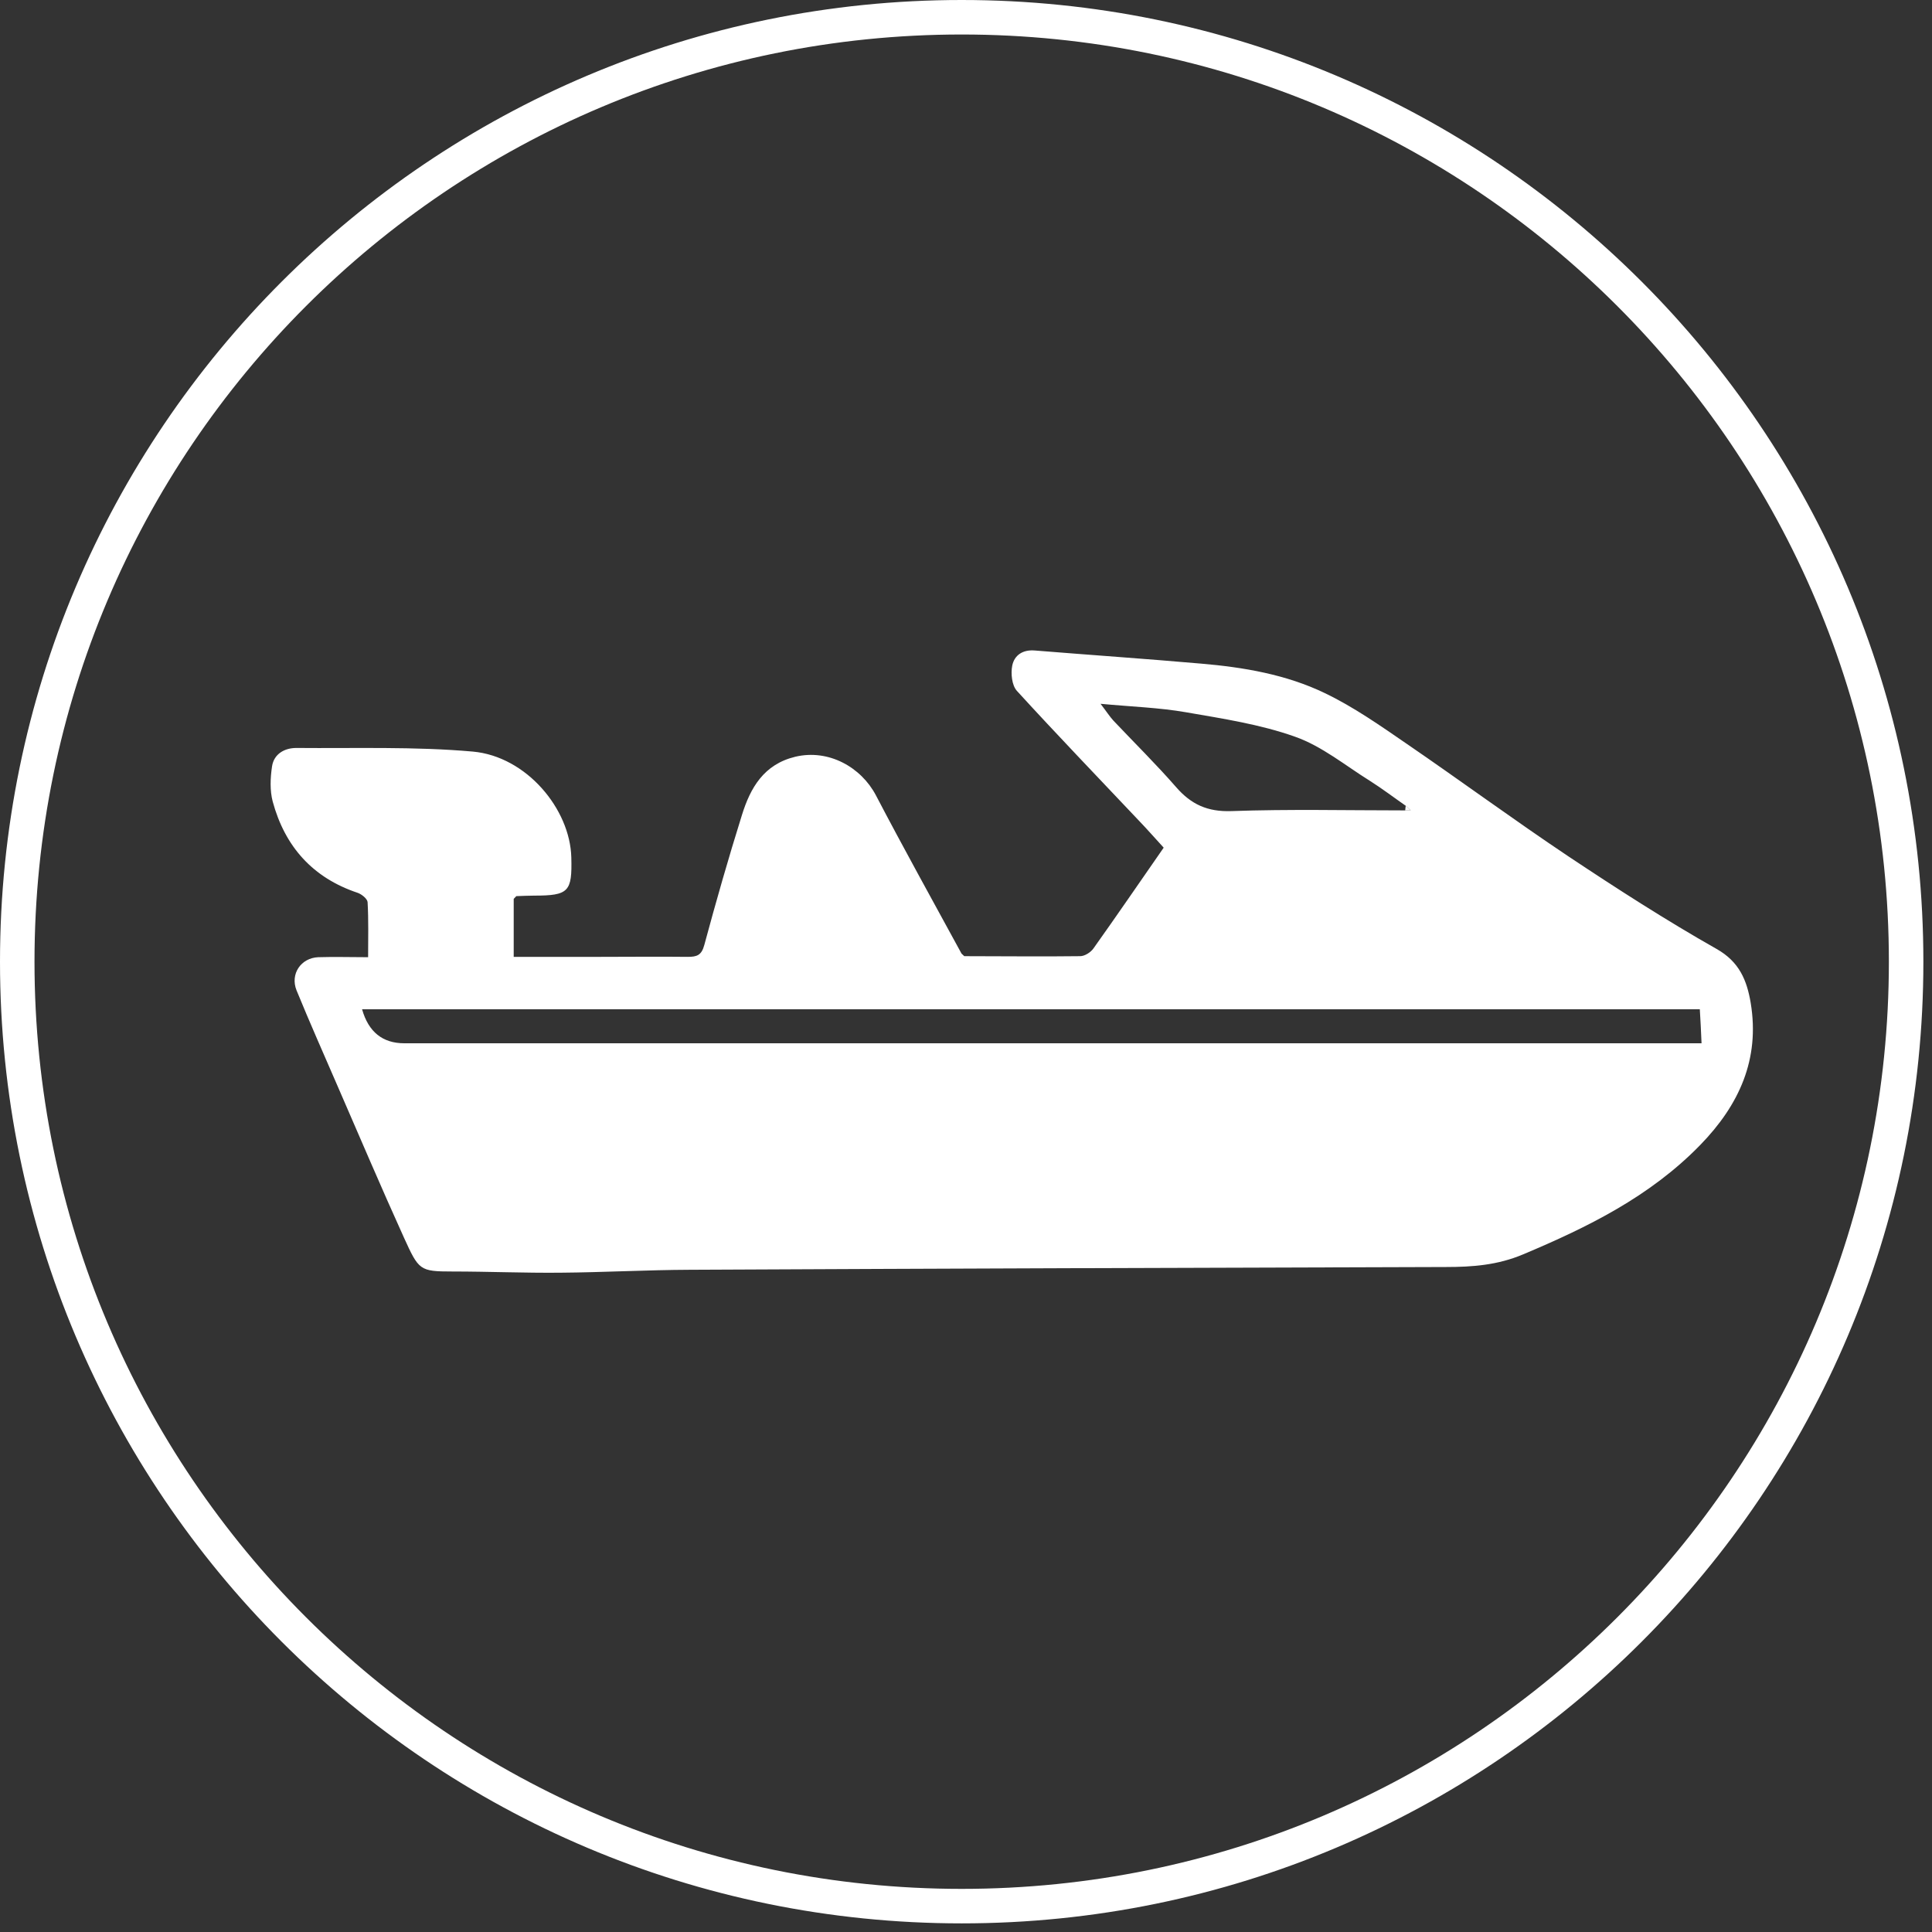
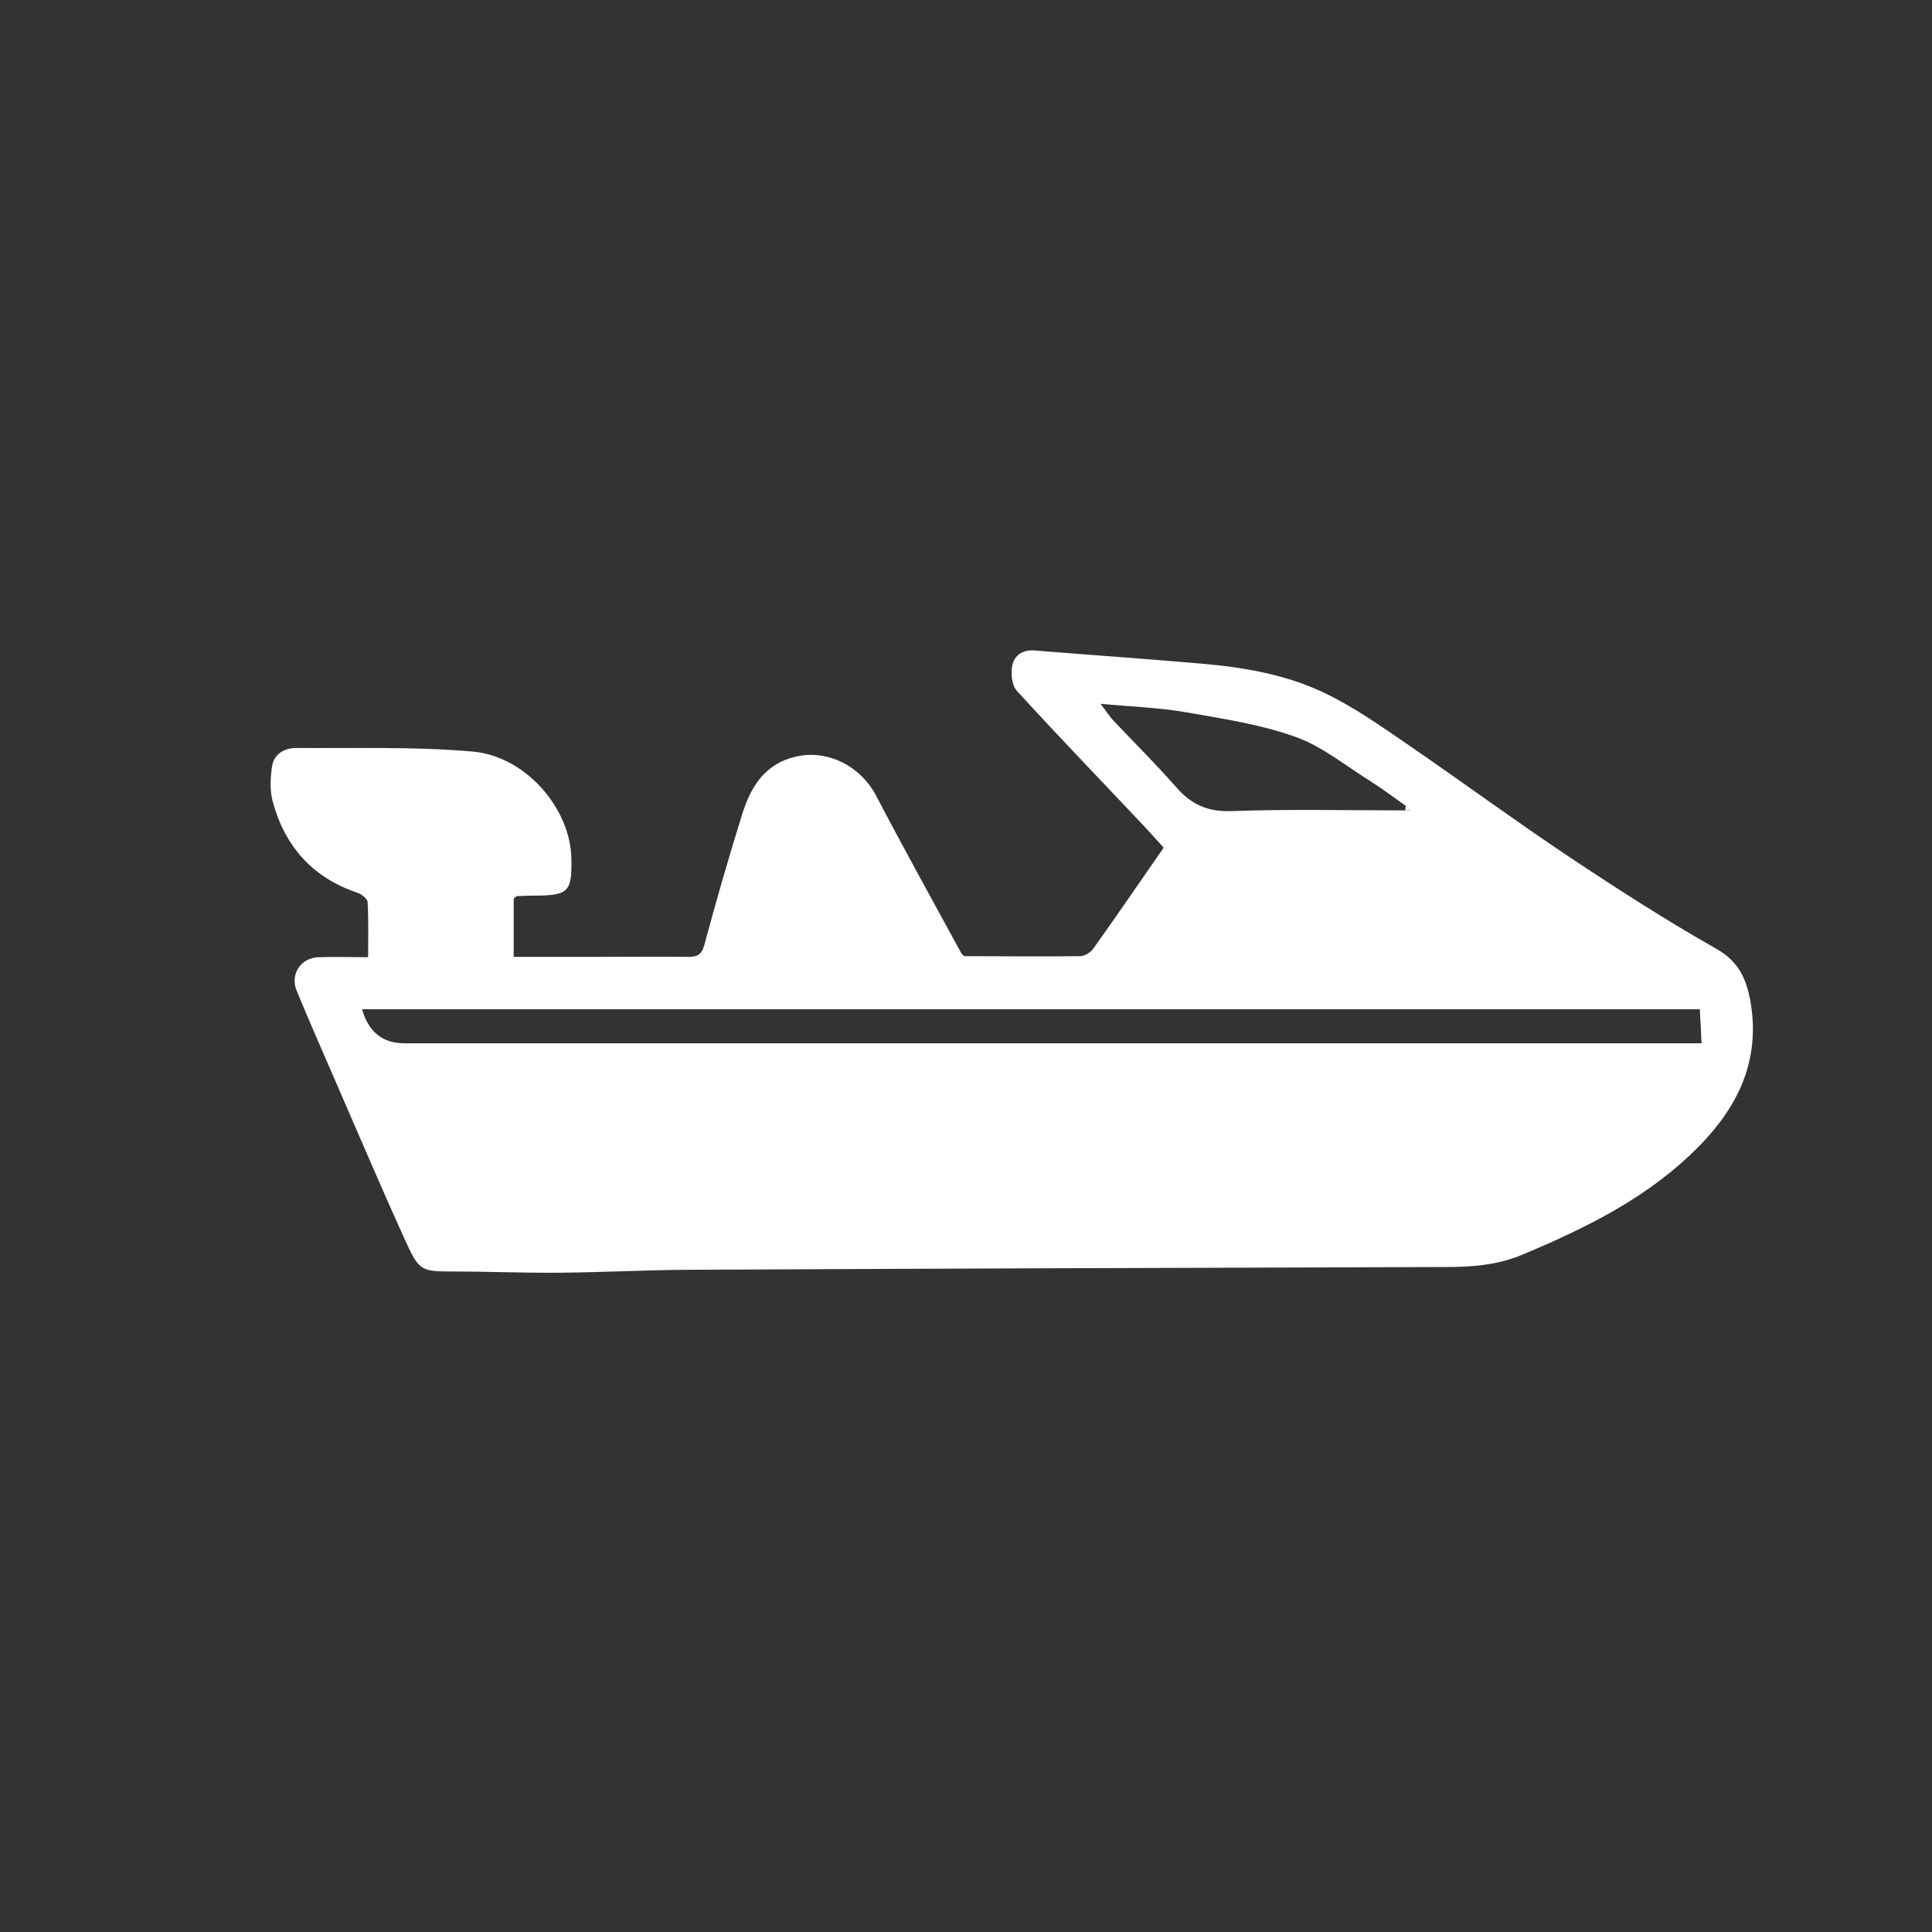
<svg xmlns="http://www.w3.org/2000/svg" width="112" height="112" viewBox="0 0 112 112" fill="none">
  <rect x="0" y="0" width="112" height="112" fill="#333333" stroke="none" />
  <path d="M29.78 52.12V55.47C31.49 55.47 33.16 55.47 34.83 55.47C36.5 55.47 38.19 55.45 39.87 55.47C40.4 55.47 40.67 55.38 40.83 54.78C41.51 52.26 42.23 49.74 43.01 47.25C43.5 45.67 44.28 44.31 46.1 43.87C48.03 43.41 49.92 44.47 50.78 46.11C52.39 49.19 54.08 52.23 55.74 55.28C55.79 55.33 55.85 55.38 55.9 55.43C58.14 55.43 60.38 55.46 62.62 55.43C62.88 55.43 63.23 55.21 63.39 54.98C64.75 53.07 66.07 51.14 67.46 49.14C67 48.64 66.52 48.09 66.02 47.57C63.66 45.07 61.27 42.59 58.95 40.05C58.66 39.73 58.59 39.05 58.68 38.59C58.8 37.99 59.28 37.65 59.99 37.71C63.2 37.97 66.41 38.19 69.62 38.47C72.09 38.68 74.56 39.1 76.8 40.18C78.47 40.98 80.02 42.07 81.55 43.12C84.69 45.27 87.76 47.53 90.93 49.65C93.74 51.52 96.58 53.35 99.51 55.01C100.84 55.76 101.27 56.84 101.49 58.14C102.03 61.41 100.82 64.06 98.56 66.38C95.66 69.36 92.05 71.14 88.29 72.72C86.82 73.34 85.36 73.45 83.82 73.45C69.22 73.49 54.61 73.54 40.01 73.61C37.5 73.62 34.98 73.76 32.47 73.78C30.39 73.8 28.31 73.71 26.23 73.71C24.32 73.71 24.28 73.64 23.41 71.73C22.09 68.82 20.84 65.88 19.57 62.96C18.77 61.11 17.95 59.27 17.19 57.41C16.81 56.46 17.45 55.53 18.45 55.49C19.38 55.46 20.31 55.49 21.34 55.49C21.34 54.39 21.37 53.34 21.31 52.3C21.3 52.11 20.97 51.84 20.74 51.76C18.13 50.89 16.52 49.08 15.81 46.47C15.64 45.83 15.67 45.1 15.77 44.43C15.88 43.7 16.5 43.36 17.18 43.36C20.59 43.39 24.02 43.27 27.41 43.57C30.52 43.85 33.05 46.9 33.12 49.71C33.17 51.69 32.98 51.92 30.96 51.92C30.62 51.92 30.28 51.94 29.93 51.95C29.88 52 29.83 52.06 29.78 52.11V52.12ZM81.49 46.71C80.8 46.23 80.13 45.72 79.42 45.27C77.99 44.38 76.64 43.26 75.08 42.71C73.06 41.99 70.88 41.66 68.75 41.29C67.2 41.02 65.61 40.97 63.8 40.8C64.16 41.27 64.33 41.54 64.55 41.78C65.76 43.06 67.02 44.3 68.18 45.63C69.05 46.63 70 47.07 71.39 47.02C74.74 46.9 78.1 46.98 81.46 46.98H81.78C81.68 46.89 81.59 46.8 81.49 46.71ZM98.54 58.51H20.99C21.363 59.823 22.18 60.48 23.44 60.48H98.64C98.61 59.77 98.58 59.15 98.54 58.51Z" fill="white" />
  <path d="M81.46 46.98C81.47 46.89 81.48 46.8 81.49 46.71C81.59 46.8 81.68 46.89 81.78 46.98C81.67 46.98 81.57 46.98 81.46 46.98Z" fill="white" />
-   <path d="M55.75 110.5C85.988 110.5 110.5 85.988 110.5 55.75C110.5 25.512 85.988 1 55.75 1C25.512 1 1 25.512 1 55.75C1 85.988 25.512 110.5 55.75 110.5Z" stroke="white" stroke-width="2" stroke-miterlimit="10" />
</svg>